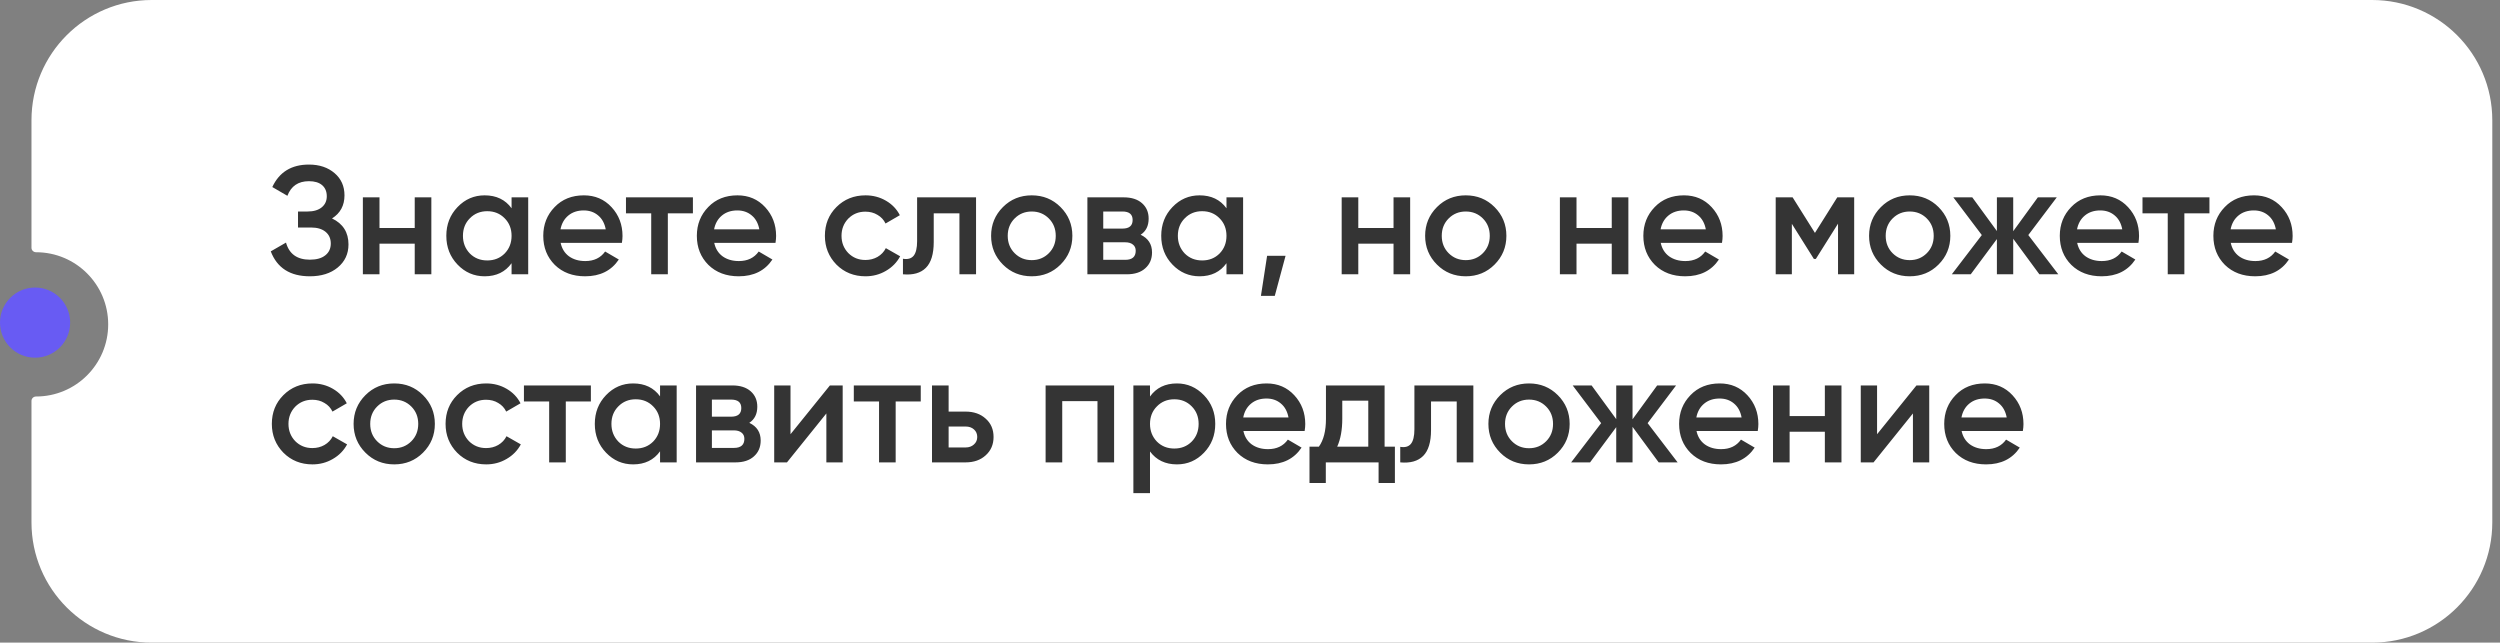
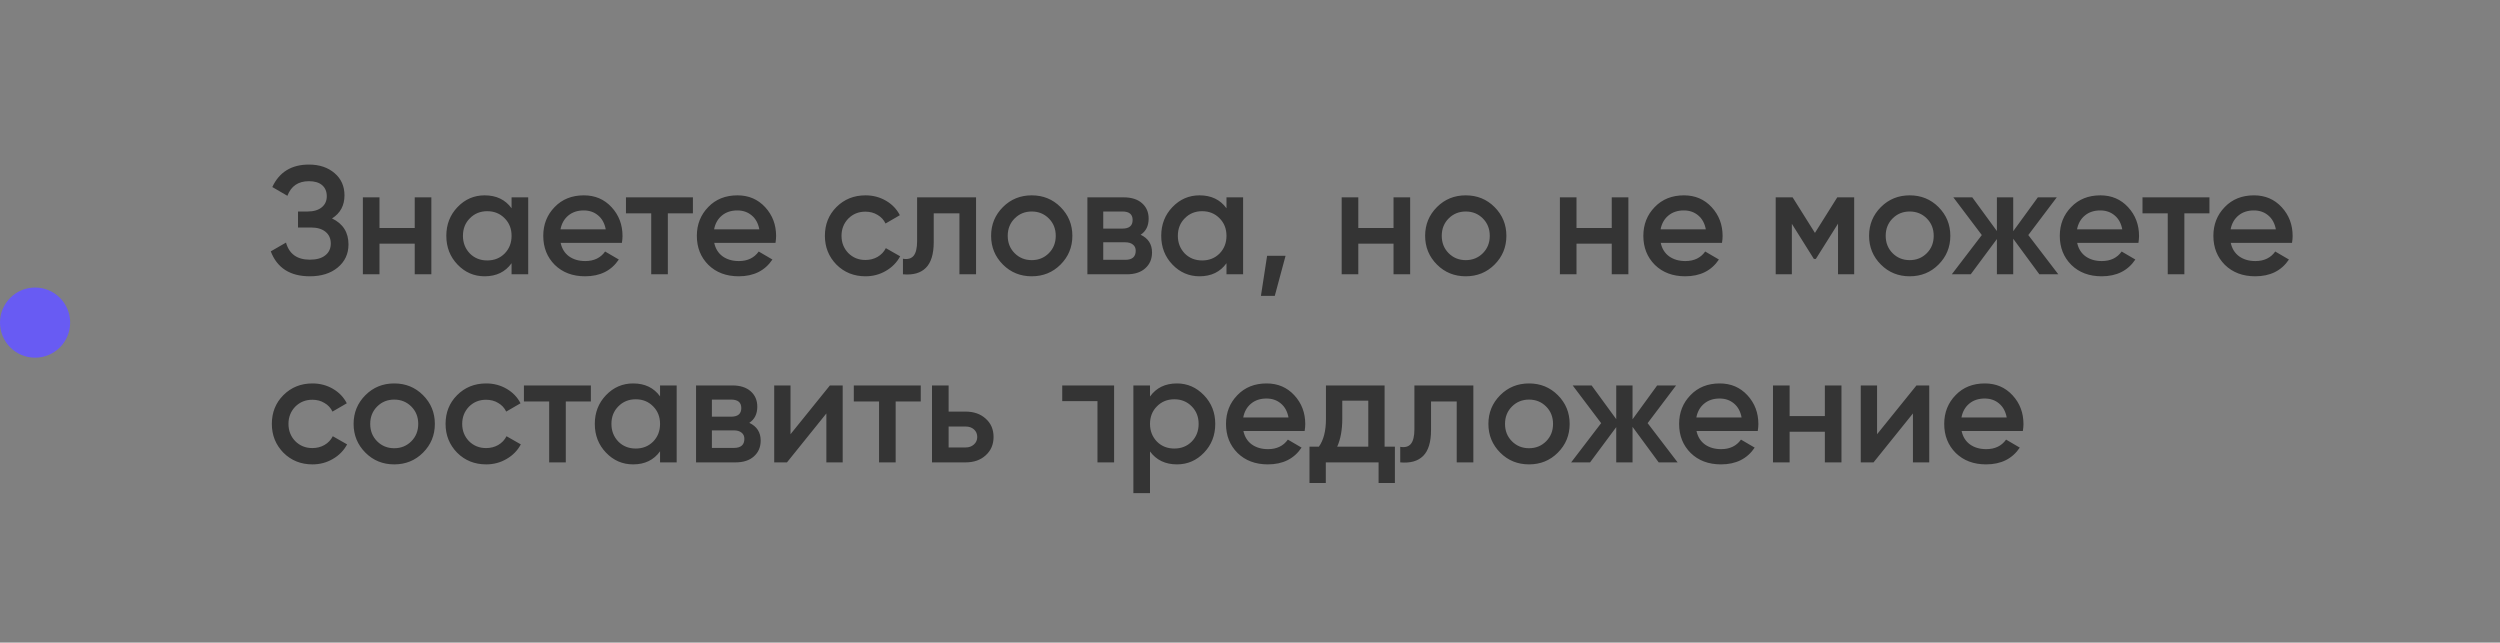
<svg xmlns="http://www.w3.org/2000/svg" width="319" height="82" viewBox="0 0 319 82" fill="none">
  <rect x="0" y="0" width="319" height="82" fill="#808080" stroke="none" />
-   <path d="M302.676 0C311.148 0 318.016 6.868 318.017 15.341V66.659C318.016 75.132 311.148 82 302.676 82H19.357C10.885 82 4.017 75.132 4.017 66.659V51.157C4.017 50.84 4.283 50.594 4.6 50.594C9.683 50.594 13.805 46.473 13.805 41.39C13.805 36.306 9.683 32.185 4.6 32.185C4.283 32.185 4.017 31.937 4.017 31.621V15.341C4.017 6.868 10.885 0 19.357 0H302.676Z" fill="white" />
-   <path d="M42.365 27.872C43.766 28.54 44.466 29.646 44.466 31.191C44.466 32.395 44.008 33.377 43.092 34.136C42.188 34.882 41.004 35.255 39.538 35.255C37.024 35.255 35.361 34.195 34.55 32.074L36.494 30.955C36.9 32.408 37.914 33.135 39.538 33.135C40.388 33.135 41.043 32.951 41.501 32.585C41.972 32.218 42.208 31.714 42.208 31.073C42.208 30.444 41.986 29.947 41.541 29.58C41.095 29.214 40.48 29.03 39.695 29.03H38.026V26.988H39.243C40.015 26.988 40.617 26.811 41.05 26.458C41.482 26.105 41.698 25.633 41.698 25.044C41.698 24.442 41.501 23.971 41.108 23.63C40.716 23.29 40.153 23.12 39.42 23.12C38.058 23.12 37.142 23.742 36.671 24.985L34.746 23.866C35.636 21.955 37.194 20.999 39.42 20.999C40.755 20.999 41.848 21.366 42.699 22.099C43.537 22.819 43.956 23.761 43.956 24.926C43.956 26.222 43.426 27.204 42.365 27.872ZM52.919 29.089V25.182H55.04V35H52.919V31.092H48.423V35H46.302V25.182H48.423V29.089H52.919ZM65.277 26.576V25.182H67.398V35H65.277V33.586C64.478 34.699 63.333 35.255 61.841 35.255C60.492 35.255 59.34 34.758 58.385 33.763C57.429 32.768 56.951 31.544 56.951 30.091C56.951 28.638 57.429 27.414 58.385 26.419C59.34 25.424 60.492 24.926 61.841 24.926C63.333 24.926 64.478 25.476 65.277 26.576ZM59.956 32.349C60.545 32.938 61.284 33.233 62.174 33.233C63.065 33.233 63.804 32.938 64.393 32.349C64.982 31.747 65.277 30.994 65.277 30.091C65.277 29.188 64.982 28.441 64.393 27.852C63.804 27.25 63.065 26.949 62.174 26.949C61.284 26.949 60.545 27.25 59.956 27.852C59.366 28.441 59.072 29.188 59.072 30.091C59.072 30.981 59.366 31.734 59.956 32.349ZM79.354 30.994H71.539C71.696 31.727 72.049 32.297 72.599 32.703C73.162 33.108 73.856 33.311 74.681 33.311C75.793 33.311 76.638 32.905 77.214 32.094L78.961 33.115C78.006 34.542 76.572 35.255 74.661 35.255C73.077 35.255 71.787 34.771 70.793 33.802C69.811 32.82 69.32 31.583 69.32 30.091C69.32 28.638 69.804 27.414 70.773 26.419C71.729 25.424 72.972 24.926 74.504 24.926C75.931 24.926 77.109 25.43 78.038 26.438C78.968 27.446 79.433 28.671 79.433 30.11C79.433 30.372 79.406 30.667 79.354 30.994ZM71.519 29.266H77.292C77.148 28.494 76.821 27.898 76.311 27.479C75.813 27.06 75.204 26.851 74.484 26.851C73.699 26.851 73.044 27.067 72.521 27.499C71.997 27.931 71.663 28.52 71.519 29.266ZM79.874 25.182H88.416V27.224H85.216V35H83.095V27.224H79.874V25.182ZM98.952 30.994H91.137C91.294 31.727 91.648 32.297 92.197 32.703C92.76 33.108 93.454 33.311 94.279 33.311C95.392 33.311 96.236 32.905 96.812 32.094L98.56 33.115C97.604 34.542 96.171 35.255 94.259 35.255C92.675 35.255 91.386 34.771 90.391 33.802C89.409 32.82 88.918 31.583 88.918 30.091C88.918 28.638 89.403 27.414 90.371 26.419C91.327 25.424 92.57 24.926 94.102 24.926C95.529 24.926 96.707 25.43 97.637 26.438C98.566 27.446 99.031 28.671 99.031 30.11C99.031 30.372 99.005 30.667 98.952 30.994ZM91.117 29.266H96.891C96.747 28.494 96.419 27.898 95.909 27.479C95.411 27.06 94.803 26.851 94.082 26.851C93.297 26.851 92.642 27.067 92.119 27.499C91.595 27.931 91.261 28.52 91.117 29.266ZM110.44 35.255C108.961 35.255 107.724 34.758 106.729 33.763C105.747 32.755 105.256 31.531 105.256 30.091C105.256 28.625 105.747 27.401 106.729 26.419C107.724 25.424 108.961 24.926 110.44 24.926C111.396 24.926 112.267 25.155 113.052 25.614C113.838 26.072 114.427 26.687 114.819 27.459L112.993 28.52C112.771 28.049 112.43 27.682 111.972 27.42C111.527 27.145 111.01 27.008 110.421 27.008C109.557 27.008 108.83 27.302 108.241 27.892C107.665 28.494 107.377 29.227 107.377 30.091C107.377 30.955 107.665 31.688 108.241 32.29C108.83 32.879 109.557 33.174 110.421 33.174C110.997 33.174 111.514 33.043 111.972 32.781C112.443 32.506 112.797 32.133 113.032 31.662L114.859 32.703C114.44 33.488 113.831 34.11 113.032 34.568C112.247 35.026 111.383 35.255 110.44 35.255ZM117.023 25.182H124.544V35H122.423V27.224H119.144V30.876C119.144 32.408 118.81 33.508 118.142 34.175C117.475 34.843 116.5 35.118 115.217 35V33.017C115.819 33.121 116.27 32.997 116.572 32.644C116.873 32.277 117.023 31.655 117.023 30.778V25.182ZM135.322 33.763C134.327 34.758 133.103 35.255 131.65 35.255C130.196 35.255 128.972 34.758 127.977 33.763C126.969 32.755 126.465 31.531 126.465 30.091C126.465 28.651 126.969 27.427 127.977 26.419C128.972 25.424 130.196 24.926 131.65 24.926C133.103 24.926 134.327 25.424 135.322 26.419C136.33 27.427 136.834 28.651 136.834 30.091C136.834 31.531 136.33 32.755 135.322 33.763ZM128.586 30.091C128.586 30.981 128.881 31.721 129.47 32.31C130.059 32.899 130.786 33.193 131.65 33.193C132.514 33.193 133.24 32.899 133.829 32.31C134.418 31.721 134.713 30.981 134.713 30.091C134.713 29.201 134.418 28.461 133.829 27.872C133.24 27.283 132.514 26.988 131.65 26.988C130.786 26.988 130.059 27.283 129.47 27.872C128.881 28.461 128.586 29.201 128.586 30.091ZM145.546 29.953C146.514 30.412 146.999 31.164 146.999 32.212C146.999 33.049 146.711 33.724 146.135 34.234C145.572 34.745 144.786 35 143.778 35H138.751V25.182H143.385C144.38 25.182 145.159 25.43 145.722 25.928C146.285 26.425 146.567 27.08 146.567 27.892C146.567 28.821 146.226 29.508 145.546 29.953ZM143.228 26.988H140.774V29.168H143.228C144.092 29.168 144.524 28.801 144.524 28.068C144.524 27.348 144.092 26.988 143.228 26.988ZM140.774 33.154H143.582C144.472 33.154 144.917 32.768 144.917 31.996C144.917 31.655 144.799 31.393 144.564 31.21C144.328 31.014 144.001 30.916 143.582 30.916H140.774V33.154ZM156.499 26.576V25.182H158.62V35H156.499V33.586C155.701 34.699 154.555 35.255 153.063 35.255C151.714 35.255 150.562 34.758 149.607 33.763C148.651 32.768 148.173 31.544 148.173 30.091C148.173 28.638 148.651 27.414 149.607 26.419C150.562 25.424 151.714 24.926 153.063 24.926C154.555 24.926 155.701 25.476 156.499 26.576ZM151.178 32.349C151.767 32.938 152.506 33.233 153.396 33.233C154.287 33.233 155.026 32.938 155.615 32.349C156.205 31.747 156.499 30.994 156.499 30.091C156.499 29.188 156.205 28.441 155.615 27.852C155.026 27.25 154.287 26.949 153.396 26.949C152.506 26.949 151.767 27.25 151.178 27.852C150.588 28.441 150.294 29.188 150.294 30.091C150.294 30.981 150.588 31.734 151.178 32.349ZM161.681 32.644H164.037L162.663 37.749H160.895L161.681 32.644ZM177.815 29.089V25.182H179.936V35H177.815V31.092H173.318V35H171.198V25.182H173.318V29.089H177.815ZM190.703 33.763C189.708 34.758 188.484 35.255 187.031 35.255C185.578 35.255 184.354 34.758 183.359 33.763C182.351 32.755 181.847 31.531 181.847 30.091C181.847 28.651 182.351 27.427 183.359 26.419C184.354 25.424 185.578 24.926 187.031 24.926C188.484 24.926 189.708 25.424 190.703 26.419C191.711 27.427 192.215 28.651 192.215 30.091C192.215 31.531 191.711 32.755 190.703 33.763ZM183.968 30.091C183.968 30.981 184.262 31.721 184.851 32.31C185.44 32.899 186.167 33.193 187.031 33.193C187.895 33.193 188.622 32.899 189.211 32.31C189.8 31.721 190.094 30.981 190.094 30.091C190.094 29.201 189.8 28.461 189.211 27.872C188.622 27.283 187.895 26.988 187.031 26.988C186.167 26.988 185.44 27.283 184.851 27.872C184.262 28.461 183.968 29.201 183.968 30.091ZM205.659 29.089V25.182H207.78V35H205.659V31.092H201.163V35H199.042V25.182H201.163V29.089H205.659ZM219.725 30.994H211.91C212.067 31.727 212.42 32.297 212.97 32.703C213.533 33.108 214.227 33.311 215.052 33.311C216.165 33.311 217.009 32.905 217.585 32.094L219.333 33.115C218.377 34.542 216.943 35.255 215.032 35.255C213.448 35.255 212.159 34.771 211.164 33.802C210.182 32.82 209.691 31.583 209.691 30.091C209.691 28.638 210.175 27.414 211.144 26.419C212.1 25.424 213.343 24.926 214.875 24.926C216.302 24.926 217.48 25.43 218.41 26.438C219.339 27.446 219.804 28.671 219.804 30.11C219.804 30.372 219.778 30.667 219.725 30.994ZM211.89 29.266H217.663C217.519 28.494 217.192 27.898 216.682 27.479C216.184 27.06 215.575 26.851 214.855 26.851C214.07 26.851 213.415 27.067 212.892 27.499C212.368 27.931 212.034 28.52 211.89 29.266ZM234.434 25.182H236.594V35H234.532V28.54L231.704 33.036H231.449L228.641 28.559V35H226.579V25.182H228.739L231.586 29.718L234.434 25.182ZM247.35 33.763C246.355 34.758 245.131 35.255 243.678 35.255C242.225 35.255 241.001 34.758 240.006 33.763C238.998 32.755 238.494 31.531 238.494 30.091C238.494 28.651 238.998 27.427 240.006 26.419C241.001 25.424 242.225 24.926 243.678 24.926C245.131 24.926 246.355 25.424 247.35 26.419C248.358 27.427 248.862 28.651 248.862 30.091C248.862 31.531 248.358 32.755 247.35 33.763ZM240.615 30.091C240.615 30.981 240.909 31.721 241.498 32.31C242.087 32.899 242.814 33.193 243.678 33.193C244.542 33.193 245.269 32.899 245.858 32.31C246.447 31.721 246.741 30.981 246.741 30.091C246.741 29.201 246.447 28.461 245.858 27.872C245.269 27.283 244.542 26.988 243.678 26.988C242.814 26.988 242.087 27.283 241.498 27.872C240.909 28.461 240.615 29.201 240.615 30.091ZM258.81 29.993L262.639 35H260.224L256.886 30.464V35H254.804V30.503L251.466 35H249.051L252.88 29.993L249.247 25.182H251.663L254.804 29.482V25.182H256.886V29.502L260.028 25.182H262.443L258.81 29.993ZM272.863 30.994H265.048C265.205 31.727 265.558 32.297 266.108 32.703C266.671 33.108 267.365 33.311 268.19 33.311C269.302 33.311 270.147 32.905 270.723 32.094L272.47 33.115C271.515 34.542 270.081 35.255 268.17 35.255C266.586 35.255 265.296 34.771 264.302 33.802C263.32 32.82 262.829 31.583 262.829 30.091C262.829 28.638 263.313 27.414 264.282 26.419C265.238 25.424 266.481 24.926 268.013 24.926C269.44 24.926 270.618 25.43 271.547 26.438C272.477 27.446 272.942 28.671 272.942 30.11C272.942 30.372 272.915 30.667 272.863 30.994ZM265.028 29.266H270.801C270.657 28.494 270.33 27.898 269.819 27.479C269.322 27.06 268.713 26.851 267.993 26.851C267.208 26.851 266.553 27.067 266.03 27.499C265.506 27.931 265.172 28.52 265.028 29.266ZM273.383 25.182H281.925V27.224H278.725V35H276.604V27.224H273.383V25.182ZM292.461 30.994H284.646C284.803 31.727 285.157 32.297 285.706 32.703C286.269 33.108 286.963 33.311 287.788 33.311C288.901 33.311 289.745 32.905 290.321 32.094L292.069 33.115C291.113 34.542 289.68 35.255 287.768 35.255C286.184 35.255 284.895 34.771 283.9 33.802C282.918 32.82 282.427 31.583 282.427 30.091C282.427 28.638 282.911 27.414 283.88 26.419C284.836 25.424 286.079 24.926 287.611 24.926C289.038 24.926 290.216 25.43 291.146 26.438C292.075 27.446 292.54 28.671 292.54 30.11C292.54 30.372 292.514 30.667 292.461 30.994ZM284.626 29.266H290.4C290.256 28.494 289.928 27.898 289.418 27.479C288.92 27.06 288.311 26.851 287.591 26.851C286.806 26.851 286.151 27.067 285.628 27.499C285.104 27.931 284.77 28.52 284.626 29.266ZM39.871 59.255C38.392 59.255 37.155 58.758 36.16 57.763C35.178 56.755 34.687 55.531 34.687 54.091C34.687 52.625 35.178 51.401 36.16 50.419C37.155 49.424 38.392 48.926 39.871 48.926C40.827 48.926 41.698 49.156 42.483 49.614C43.269 50.072 43.858 50.687 44.25 51.459L42.424 52.52C42.202 52.049 41.861 51.682 41.403 51.42C40.958 51.145 40.441 51.008 39.852 51.008C38.988 51.008 38.261 51.302 37.672 51.892C37.096 52.494 36.808 53.227 36.808 54.091C36.808 54.955 37.096 55.688 37.672 56.29C38.261 56.879 38.988 57.174 39.852 57.174C40.428 57.174 40.945 57.043 41.403 56.781C41.874 56.506 42.228 56.133 42.463 55.662L44.29 56.703C43.871 57.488 43.262 58.11 42.463 58.568C41.678 59.026 40.814 59.255 39.871 59.255ZM53.975 57.763C52.98 58.758 51.756 59.255 50.303 59.255C48.85 59.255 47.626 58.758 46.631 57.763C45.623 56.755 45.119 55.531 45.119 54.091C45.119 52.651 45.623 51.427 46.631 50.419C47.626 49.424 48.85 48.926 50.303 48.926C51.756 48.926 52.98 49.424 53.975 50.419C54.983 51.427 55.487 52.651 55.487 54.091C55.487 55.531 54.983 56.755 53.975 57.763ZM47.24 54.091C47.24 54.981 47.535 55.721 48.124 56.31C48.713 56.899 49.439 57.193 50.303 57.193C51.167 57.193 51.894 56.899 52.483 56.31C53.072 55.721 53.367 54.981 53.367 54.091C53.367 53.201 53.072 52.461 52.483 51.872C51.894 51.283 51.167 50.988 50.303 50.988C49.439 50.988 48.713 51.283 48.124 51.872C47.535 52.461 47.24 53.201 47.24 54.091ZM62.039 59.255C60.56 59.255 59.323 58.758 58.328 57.763C57.346 56.755 56.855 55.531 56.855 54.091C56.855 52.625 57.346 51.401 58.328 50.419C59.323 49.424 60.56 48.926 62.039 48.926C62.995 48.926 63.865 49.156 64.651 49.614C65.436 50.072 66.025 50.687 66.418 51.459L64.592 52.52C64.37 52.049 64.029 51.682 63.571 51.42C63.126 51.145 62.609 51.008 62.02 51.008C61.156 51.008 60.429 51.302 59.84 51.892C59.264 52.494 58.976 53.227 58.976 54.091C58.976 54.955 59.264 55.688 59.84 56.29C60.429 56.879 61.156 57.174 62.02 57.174C62.596 57.174 63.113 57.043 63.571 56.781C64.042 56.506 64.396 56.133 64.631 55.662L66.457 56.703C66.039 57.488 65.43 58.11 64.631 58.568C63.846 59.026 62.982 59.255 62.039 59.255ZM66.854 49.182H75.396V51.224H72.195V59H70.074V51.224H66.854V49.182ZM84.223 50.576V49.182H86.344V59H84.223V57.586C83.425 58.699 82.279 59.255 80.787 59.255C79.439 59.255 78.287 58.758 77.331 57.763C76.375 56.768 75.897 55.544 75.897 54.091C75.897 52.638 76.375 51.414 77.331 50.419C78.287 49.424 79.439 48.926 80.787 48.926C82.279 48.926 83.425 49.476 84.223 50.576ZM78.902 56.349C79.491 56.938 80.231 57.233 81.121 57.233C82.011 57.233 82.751 56.938 83.34 56.349C83.929 55.747 84.223 54.994 84.223 54.091C84.223 53.188 83.929 52.441 83.34 51.852C82.751 51.25 82.011 50.949 81.121 50.949C80.231 50.949 79.491 51.25 78.902 51.852C78.313 52.441 78.018 53.188 78.018 54.091C78.018 54.981 78.313 55.734 78.902 56.349ZM95.61 53.953C96.579 54.412 97.063 55.164 97.063 56.212C97.063 57.049 96.775 57.724 96.199 58.234C95.636 58.745 94.851 59 93.843 59H88.816V49.182H93.45C94.445 49.182 95.224 49.43 95.787 49.928C96.35 50.425 96.631 51.08 96.631 51.892C96.631 52.821 96.291 53.508 95.61 53.953ZM93.293 50.988H90.838V53.168H93.293C94.157 53.168 94.589 52.801 94.589 52.068C94.589 51.348 94.157 50.988 93.293 50.988ZM90.838 57.154H93.647C94.537 57.154 94.982 56.768 94.982 55.996C94.982 55.655 94.864 55.393 94.628 55.21C94.393 55.014 94.066 54.916 93.647 54.916H90.838V57.154ZM100.869 55.407L105.896 49.182H107.526V59H105.444V52.756L100.417 59H98.788V49.182H100.869V55.407ZM108.946 49.182H117.488V51.224H114.287V59H112.166V51.224H108.946V49.182ZM121.044 52.52H123.204C124.264 52.52 125.121 52.821 125.776 53.423C126.444 54.012 126.778 54.791 126.778 55.76C126.778 56.716 126.444 57.495 125.776 58.097C125.121 58.699 124.264 59 123.204 59H118.923V49.182H121.044V52.52ZM121.044 57.095H123.223C123.642 57.095 123.989 56.971 124.264 56.722C124.552 56.473 124.696 56.153 124.696 55.76C124.696 55.367 124.559 55.047 124.284 54.798C124.009 54.549 123.655 54.425 123.223 54.425H121.044V57.095ZM133.42 49.182H142.159V59H140.038V51.185H135.541V59H133.42V49.182ZM150.176 48.926C151.512 48.926 152.664 49.43 153.632 50.438C154.588 51.433 155.066 52.651 155.066 54.091C155.066 55.544 154.588 56.768 153.632 57.763C152.677 58.758 151.525 59.255 150.176 59.255C148.697 59.255 147.552 58.706 146.74 57.606V62.927H144.619V49.182H146.74V50.596C147.539 49.483 148.684 48.926 150.176 48.926ZM147.624 56.349C148.213 56.938 148.952 57.233 149.843 57.233C150.733 57.233 151.472 56.938 152.062 56.349C152.651 55.747 152.945 54.994 152.945 54.091C152.945 53.188 152.651 52.441 152.062 51.852C151.472 51.25 150.733 50.949 149.843 50.949C148.952 50.949 148.213 51.25 147.624 51.852C147.035 52.441 146.74 53.188 146.74 54.091C146.74 54.981 147.035 55.734 147.624 56.349ZM166.472 54.994H158.657C158.814 55.727 159.168 56.297 159.717 56.703C160.28 57.108 160.974 57.311 161.799 57.311C162.912 57.311 163.756 56.905 164.332 56.094L166.08 57.115C165.124 58.542 163.691 59.255 161.779 59.255C160.195 59.255 158.906 58.771 157.911 57.802C156.929 56.82 156.438 55.583 156.438 54.091C156.438 52.638 156.923 51.414 157.891 50.419C158.847 49.424 160.091 48.926 161.622 48.926C163.049 48.926 164.227 49.43 165.157 50.438C166.086 51.446 166.551 52.67 166.551 54.111C166.551 54.372 166.525 54.667 166.472 54.994ZM158.637 53.266H164.411C164.267 52.494 163.939 51.898 163.429 51.479C162.931 51.06 162.323 50.851 161.603 50.851C160.817 50.851 160.163 51.067 159.639 51.499C159.115 51.931 158.781 52.52 158.637 53.266ZM176.674 49.182V56.997H177.989V61.631H175.908V59H169.173V61.631H167.091V56.997H168.289C168.891 56.159 169.192 54.974 169.192 53.443V49.182H176.674ZM170.626 56.997H174.592V51.126H171.274V53.443C171.274 54.857 171.058 56.041 170.626 56.997ZM180.478 49.182H187.999V59H185.878V51.224H182.599V54.876C182.599 56.408 182.265 57.508 181.597 58.175C180.929 58.843 179.954 59.118 178.671 59V57.017C179.273 57.121 179.725 56.997 180.026 56.644C180.327 56.277 180.478 55.655 180.478 54.778V49.182ZM198.776 57.763C197.781 58.758 196.557 59.255 195.104 59.255C193.651 59.255 192.427 58.758 191.432 57.763C190.424 56.755 189.92 55.531 189.92 54.091C189.92 52.651 190.424 51.427 191.432 50.419C192.427 49.424 193.651 48.926 195.104 48.926C196.557 48.926 197.781 49.424 198.776 50.419C199.784 51.427 200.288 52.651 200.288 54.091C200.288 55.531 199.784 56.755 198.776 57.763ZM192.041 54.091C192.041 54.981 192.335 55.721 192.925 56.31C193.514 56.899 194.24 57.193 195.104 57.193C195.968 57.193 196.695 56.899 197.284 56.31C197.873 55.721 198.168 54.981 198.168 54.091C198.168 53.201 197.873 52.461 197.284 51.872C196.695 51.283 195.968 50.988 195.104 50.988C194.24 50.988 193.514 51.283 192.925 51.872C192.335 52.461 192.041 53.201 192.041 54.091ZM210.237 53.993L214.066 59H211.65L208.312 54.464V59H206.231V54.503L202.892 59H200.477L204.306 53.993L200.674 49.182H203.089L206.231 53.482V49.182H208.312V53.502L211.454 49.182H213.869L210.237 53.993ZM224.289 54.994H216.474C216.631 55.727 216.984 56.297 217.534 56.703C218.097 57.108 218.791 57.311 219.616 57.311C220.729 57.311 221.573 56.905 222.149 56.094L223.897 57.115C222.941 58.542 221.507 59.255 219.596 59.255C218.012 59.255 216.723 58.771 215.728 57.802C214.746 56.82 214.255 55.583 214.255 54.091C214.255 52.638 214.739 51.414 215.708 50.419C216.664 49.424 217.907 48.926 219.439 48.926C220.866 48.926 222.044 49.43 222.974 50.438C223.903 51.446 224.368 52.67 224.368 54.111C224.368 54.372 224.342 54.667 224.289 54.994ZM216.454 53.266H222.227C222.083 52.494 221.756 51.898 221.246 51.479C220.748 51.06 220.139 50.851 219.419 50.851C218.634 50.851 217.979 51.067 217.456 51.499C216.932 51.931 216.598 52.52 216.454 53.266ZM232.851 53.089V49.182H234.972V59H232.851V55.092H228.355V59H226.234V49.182H228.355V53.089H232.851ZM239.514 55.407L244.541 49.182H246.171V59H244.09V52.756L239.063 59H237.433V49.182H239.514V55.407ZM258.116 54.994H250.301C250.458 55.727 250.812 56.297 251.361 56.703C251.924 57.108 252.618 57.311 253.443 57.311C254.556 57.311 255.4 56.905 255.976 56.094L257.724 57.115C256.768 58.542 255.335 59.255 253.423 59.255C251.839 59.255 250.55 58.771 249.555 57.802C248.573 56.82 248.082 55.583 248.082 54.091C248.082 52.638 248.567 51.414 249.535 50.419C250.491 49.424 251.735 48.926 253.266 48.926C254.693 48.926 255.871 49.43 256.801 50.438C257.73 51.446 258.195 52.67 258.195 54.111C258.195 54.372 258.169 54.667 258.116 54.994ZM250.281 53.266H256.055C255.911 52.494 255.583 51.898 255.073 51.479C254.575 51.06 253.967 50.851 253.247 50.851C252.461 50.851 251.807 51.067 251.283 51.499C250.759 51.931 250.425 52.52 250.281 53.266Z" fill="#343434" />
+   <path d="M42.365 27.872C43.766 28.54 44.466 29.646 44.466 31.191C44.466 32.395 44.008 33.377 43.092 34.136C42.188 34.882 41.004 35.255 39.538 35.255C37.024 35.255 35.361 34.195 34.55 32.074L36.494 30.955C36.9 32.408 37.914 33.135 39.538 33.135C40.388 33.135 41.043 32.951 41.501 32.585C41.972 32.218 42.208 31.714 42.208 31.073C42.208 30.444 41.986 29.947 41.541 29.58C41.095 29.214 40.48 29.03 39.695 29.03H38.026V26.988H39.243C40.015 26.988 40.617 26.811 41.05 26.458C41.482 26.105 41.698 25.633 41.698 25.044C41.698 24.442 41.501 23.971 41.108 23.63C40.716 23.29 40.153 23.12 39.42 23.12C38.058 23.12 37.142 23.742 36.671 24.985L34.746 23.866C35.636 21.955 37.194 20.999 39.42 20.999C40.755 20.999 41.848 21.366 42.699 22.099C43.537 22.819 43.956 23.761 43.956 24.926C43.956 26.222 43.426 27.204 42.365 27.872ZM52.919 29.089V25.182H55.04V35H52.919V31.092H48.423V35H46.302V25.182H48.423V29.089H52.919ZM65.277 26.576V25.182H67.398V35H65.277V33.586C64.478 34.699 63.333 35.255 61.841 35.255C60.492 35.255 59.34 34.758 58.385 33.763C57.429 32.768 56.951 31.544 56.951 30.091C56.951 28.638 57.429 27.414 58.385 26.419C59.34 25.424 60.492 24.926 61.841 24.926C63.333 24.926 64.478 25.476 65.277 26.576ZM59.956 32.349C60.545 32.938 61.284 33.233 62.174 33.233C63.065 33.233 63.804 32.938 64.393 32.349C64.982 31.747 65.277 30.994 65.277 30.091C65.277 29.188 64.982 28.441 64.393 27.852C63.804 27.25 63.065 26.949 62.174 26.949C61.284 26.949 60.545 27.25 59.956 27.852C59.366 28.441 59.072 29.188 59.072 30.091C59.072 30.981 59.366 31.734 59.956 32.349ZM79.354 30.994H71.539C71.696 31.727 72.049 32.297 72.599 32.703C73.162 33.108 73.856 33.311 74.681 33.311C75.793 33.311 76.638 32.905 77.214 32.094L78.961 33.115C78.006 34.542 76.572 35.255 74.661 35.255C73.077 35.255 71.787 34.771 70.793 33.802C69.811 32.82 69.32 31.583 69.32 30.091C69.32 28.638 69.804 27.414 70.773 26.419C71.729 25.424 72.972 24.926 74.504 24.926C75.931 24.926 77.109 25.43 78.038 26.438C78.968 27.446 79.433 28.671 79.433 30.11C79.433 30.372 79.406 30.667 79.354 30.994ZM71.519 29.266H77.292C77.148 28.494 76.821 27.898 76.311 27.479C75.813 27.06 75.204 26.851 74.484 26.851C73.699 26.851 73.044 27.067 72.521 27.499C71.997 27.931 71.663 28.52 71.519 29.266ZM79.874 25.182H88.416V27.224H85.216V35H83.095V27.224H79.874V25.182ZM98.952 30.994H91.137C91.294 31.727 91.648 32.297 92.197 32.703C92.76 33.108 93.454 33.311 94.279 33.311C95.392 33.311 96.236 32.905 96.812 32.094L98.56 33.115C97.604 34.542 96.171 35.255 94.259 35.255C92.675 35.255 91.386 34.771 90.391 33.802C89.409 32.82 88.918 31.583 88.918 30.091C88.918 28.638 89.403 27.414 90.371 26.419C91.327 25.424 92.57 24.926 94.102 24.926C95.529 24.926 96.707 25.43 97.637 26.438C98.566 27.446 99.031 28.671 99.031 30.11C99.031 30.372 99.005 30.667 98.952 30.994ZM91.117 29.266H96.891C96.747 28.494 96.419 27.898 95.909 27.479C95.411 27.06 94.803 26.851 94.082 26.851C93.297 26.851 92.642 27.067 92.119 27.499C91.595 27.931 91.261 28.52 91.117 29.266ZM110.44 35.255C108.961 35.255 107.724 34.758 106.729 33.763C105.747 32.755 105.256 31.531 105.256 30.091C105.256 28.625 105.747 27.401 106.729 26.419C107.724 25.424 108.961 24.926 110.44 24.926C111.396 24.926 112.267 25.155 113.052 25.614C113.838 26.072 114.427 26.687 114.819 27.459L112.993 28.52C112.771 28.049 112.43 27.682 111.972 27.42C111.527 27.145 111.01 27.008 110.421 27.008C109.557 27.008 108.83 27.302 108.241 27.892C107.665 28.494 107.377 29.227 107.377 30.091C107.377 30.955 107.665 31.688 108.241 32.29C108.83 32.879 109.557 33.174 110.421 33.174C110.997 33.174 111.514 33.043 111.972 32.781C112.443 32.506 112.797 32.133 113.032 31.662L114.859 32.703C114.44 33.488 113.831 34.11 113.032 34.568C112.247 35.026 111.383 35.255 110.44 35.255ZM117.023 25.182H124.544V35H122.423V27.224H119.144V30.876C119.144 32.408 118.81 33.508 118.142 34.175C117.475 34.843 116.5 35.118 115.217 35V33.017C115.819 33.121 116.27 32.997 116.572 32.644C116.873 32.277 117.023 31.655 117.023 30.778V25.182ZM135.322 33.763C134.327 34.758 133.103 35.255 131.65 35.255C130.196 35.255 128.972 34.758 127.977 33.763C126.969 32.755 126.465 31.531 126.465 30.091C126.465 28.651 126.969 27.427 127.977 26.419C128.972 25.424 130.196 24.926 131.65 24.926C133.103 24.926 134.327 25.424 135.322 26.419C136.33 27.427 136.834 28.651 136.834 30.091C136.834 31.531 136.33 32.755 135.322 33.763ZM128.586 30.091C128.586 30.981 128.881 31.721 129.47 32.31C130.059 32.899 130.786 33.193 131.65 33.193C132.514 33.193 133.24 32.899 133.829 32.31C134.418 31.721 134.713 30.981 134.713 30.091C134.713 29.201 134.418 28.461 133.829 27.872C133.24 27.283 132.514 26.988 131.65 26.988C130.786 26.988 130.059 27.283 129.47 27.872C128.881 28.461 128.586 29.201 128.586 30.091ZM145.546 29.953C146.514 30.412 146.999 31.164 146.999 32.212C146.999 33.049 146.711 33.724 146.135 34.234C145.572 34.745 144.786 35 143.778 35H138.751V25.182H143.385C144.38 25.182 145.159 25.43 145.722 25.928C146.285 26.425 146.567 27.08 146.567 27.892C146.567 28.821 146.226 29.508 145.546 29.953ZM143.228 26.988H140.774V29.168H143.228C144.092 29.168 144.524 28.801 144.524 28.068C144.524 27.348 144.092 26.988 143.228 26.988ZM140.774 33.154H143.582C144.472 33.154 144.917 32.768 144.917 31.996C144.917 31.655 144.799 31.393 144.564 31.21C144.328 31.014 144.001 30.916 143.582 30.916H140.774V33.154ZM156.499 26.576V25.182H158.62V35H156.499V33.586C155.701 34.699 154.555 35.255 153.063 35.255C151.714 35.255 150.562 34.758 149.607 33.763C148.651 32.768 148.173 31.544 148.173 30.091C148.173 28.638 148.651 27.414 149.607 26.419C150.562 25.424 151.714 24.926 153.063 24.926C154.555 24.926 155.701 25.476 156.499 26.576ZM151.178 32.349C151.767 32.938 152.506 33.233 153.396 33.233C154.287 33.233 155.026 32.938 155.615 32.349C156.205 31.747 156.499 30.994 156.499 30.091C156.499 29.188 156.205 28.441 155.615 27.852C155.026 27.25 154.287 26.949 153.396 26.949C152.506 26.949 151.767 27.25 151.178 27.852C150.588 28.441 150.294 29.188 150.294 30.091C150.294 30.981 150.588 31.734 151.178 32.349ZM161.681 32.644H164.037L162.663 37.749H160.895L161.681 32.644ZM177.815 29.089V25.182H179.936V35H177.815V31.092H173.318V35H171.198V25.182H173.318V29.089H177.815ZM190.703 33.763C189.708 34.758 188.484 35.255 187.031 35.255C185.578 35.255 184.354 34.758 183.359 33.763C182.351 32.755 181.847 31.531 181.847 30.091C181.847 28.651 182.351 27.427 183.359 26.419C184.354 25.424 185.578 24.926 187.031 24.926C188.484 24.926 189.708 25.424 190.703 26.419C191.711 27.427 192.215 28.651 192.215 30.091C192.215 31.531 191.711 32.755 190.703 33.763ZM183.968 30.091C183.968 30.981 184.262 31.721 184.851 32.31C185.44 32.899 186.167 33.193 187.031 33.193C187.895 33.193 188.622 32.899 189.211 32.31C189.8 31.721 190.094 30.981 190.094 30.091C190.094 29.201 189.8 28.461 189.211 27.872C188.622 27.283 187.895 26.988 187.031 26.988C186.167 26.988 185.44 27.283 184.851 27.872C184.262 28.461 183.968 29.201 183.968 30.091ZM205.659 29.089V25.182H207.78V35H205.659V31.092H201.163V35H199.042V25.182H201.163V29.089H205.659ZM219.725 30.994H211.91C212.067 31.727 212.42 32.297 212.97 32.703C213.533 33.108 214.227 33.311 215.052 33.311C216.165 33.311 217.009 32.905 217.585 32.094L219.333 33.115C218.377 34.542 216.943 35.255 215.032 35.255C213.448 35.255 212.159 34.771 211.164 33.802C210.182 32.82 209.691 31.583 209.691 30.091C209.691 28.638 210.175 27.414 211.144 26.419C212.1 25.424 213.343 24.926 214.875 24.926C216.302 24.926 217.48 25.43 218.41 26.438C219.339 27.446 219.804 28.671 219.804 30.11C219.804 30.372 219.778 30.667 219.725 30.994ZM211.89 29.266H217.663C217.519 28.494 217.192 27.898 216.682 27.479C216.184 27.06 215.575 26.851 214.855 26.851C214.07 26.851 213.415 27.067 212.892 27.499C212.368 27.931 212.034 28.52 211.89 29.266ZM234.434 25.182H236.594V35H234.532V28.54L231.704 33.036H231.449L228.641 28.559V35H226.579V25.182H228.739L231.586 29.718L234.434 25.182ZM247.35 33.763C246.355 34.758 245.131 35.255 243.678 35.255C242.225 35.255 241.001 34.758 240.006 33.763C238.998 32.755 238.494 31.531 238.494 30.091C238.494 28.651 238.998 27.427 240.006 26.419C241.001 25.424 242.225 24.926 243.678 24.926C245.131 24.926 246.355 25.424 247.35 26.419C248.358 27.427 248.862 28.651 248.862 30.091C248.862 31.531 248.358 32.755 247.35 33.763ZM240.615 30.091C240.615 30.981 240.909 31.721 241.498 32.31C242.087 32.899 242.814 33.193 243.678 33.193C244.542 33.193 245.269 32.899 245.858 32.31C246.447 31.721 246.741 30.981 246.741 30.091C246.741 29.201 246.447 28.461 245.858 27.872C245.269 27.283 244.542 26.988 243.678 26.988C242.814 26.988 242.087 27.283 241.498 27.872C240.909 28.461 240.615 29.201 240.615 30.091ZM258.81 29.993L262.639 35H260.224L256.886 30.464V35H254.804V30.503L251.466 35H249.051L252.88 29.993L249.247 25.182H251.663L254.804 29.482V25.182H256.886V29.502L260.028 25.182H262.443L258.81 29.993ZM272.863 30.994H265.048C265.205 31.727 265.558 32.297 266.108 32.703C266.671 33.108 267.365 33.311 268.19 33.311C269.302 33.311 270.147 32.905 270.723 32.094L272.47 33.115C271.515 34.542 270.081 35.255 268.17 35.255C266.586 35.255 265.296 34.771 264.302 33.802C263.32 32.82 262.829 31.583 262.829 30.091C262.829 28.638 263.313 27.414 264.282 26.419C265.238 25.424 266.481 24.926 268.013 24.926C269.44 24.926 270.618 25.43 271.547 26.438C272.477 27.446 272.942 28.671 272.942 30.11C272.942 30.372 272.915 30.667 272.863 30.994ZM265.028 29.266H270.801C270.657 28.494 270.33 27.898 269.819 27.479C269.322 27.06 268.713 26.851 267.993 26.851C267.208 26.851 266.553 27.067 266.03 27.499C265.506 27.931 265.172 28.52 265.028 29.266ZM273.383 25.182H281.925V27.224H278.725V35H276.604V27.224H273.383V25.182ZM292.461 30.994H284.646C284.803 31.727 285.157 32.297 285.706 32.703C286.269 33.108 286.963 33.311 287.788 33.311C288.901 33.311 289.745 32.905 290.321 32.094L292.069 33.115C291.113 34.542 289.68 35.255 287.768 35.255C286.184 35.255 284.895 34.771 283.9 33.802C282.918 32.82 282.427 31.583 282.427 30.091C282.427 28.638 282.911 27.414 283.88 26.419C284.836 25.424 286.079 24.926 287.611 24.926C289.038 24.926 290.216 25.43 291.146 26.438C292.075 27.446 292.54 28.671 292.54 30.11C292.54 30.372 292.514 30.667 292.461 30.994ZM284.626 29.266H290.4C290.256 28.494 289.928 27.898 289.418 27.479C288.92 27.06 288.311 26.851 287.591 26.851C286.806 26.851 286.151 27.067 285.628 27.499C285.104 27.931 284.77 28.52 284.626 29.266ZM39.871 59.255C38.392 59.255 37.155 58.758 36.16 57.763C35.178 56.755 34.687 55.531 34.687 54.091C34.687 52.625 35.178 51.401 36.16 50.419C37.155 49.424 38.392 48.926 39.871 48.926C40.827 48.926 41.698 49.156 42.483 49.614C43.269 50.072 43.858 50.687 44.25 51.459L42.424 52.52C42.202 52.049 41.861 51.682 41.403 51.42C40.958 51.145 40.441 51.008 39.852 51.008C38.988 51.008 38.261 51.302 37.672 51.892C37.096 52.494 36.808 53.227 36.808 54.091C36.808 54.955 37.096 55.688 37.672 56.29C38.261 56.879 38.988 57.174 39.852 57.174C40.428 57.174 40.945 57.043 41.403 56.781C41.874 56.506 42.228 56.133 42.463 55.662L44.29 56.703C43.871 57.488 43.262 58.11 42.463 58.568C41.678 59.026 40.814 59.255 39.871 59.255ZM53.975 57.763C52.98 58.758 51.756 59.255 50.303 59.255C48.85 59.255 47.626 58.758 46.631 57.763C45.623 56.755 45.119 55.531 45.119 54.091C45.119 52.651 45.623 51.427 46.631 50.419C47.626 49.424 48.85 48.926 50.303 48.926C51.756 48.926 52.98 49.424 53.975 50.419C54.983 51.427 55.487 52.651 55.487 54.091C55.487 55.531 54.983 56.755 53.975 57.763ZM47.24 54.091C47.24 54.981 47.535 55.721 48.124 56.31C48.713 56.899 49.439 57.193 50.303 57.193C51.167 57.193 51.894 56.899 52.483 56.31C53.072 55.721 53.367 54.981 53.367 54.091C53.367 53.201 53.072 52.461 52.483 51.872C51.894 51.283 51.167 50.988 50.303 50.988C49.439 50.988 48.713 51.283 48.124 51.872C47.535 52.461 47.24 53.201 47.24 54.091ZM62.039 59.255C60.56 59.255 59.323 58.758 58.328 57.763C57.346 56.755 56.855 55.531 56.855 54.091C56.855 52.625 57.346 51.401 58.328 50.419C59.323 49.424 60.56 48.926 62.039 48.926C62.995 48.926 63.865 49.156 64.651 49.614C65.436 50.072 66.025 50.687 66.418 51.459L64.592 52.52C64.37 52.049 64.029 51.682 63.571 51.42C63.126 51.145 62.609 51.008 62.02 51.008C61.156 51.008 60.429 51.302 59.84 51.892C59.264 52.494 58.976 53.227 58.976 54.091C58.976 54.955 59.264 55.688 59.84 56.29C60.429 56.879 61.156 57.174 62.02 57.174C62.596 57.174 63.113 57.043 63.571 56.781C64.042 56.506 64.396 56.133 64.631 55.662L66.457 56.703C66.039 57.488 65.43 58.11 64.631 58.568C63.846 59.026 62.982 59.255 62.039 59.255ZM66.854 49.182H75.396V51.224H72.195V59H70.074V51.224H66.854V49.182ZM84.223 50.576V49.182H86.344V59H84.223V57.586C83.425 58.699 82.279 59.255 80.787 59.255C79.439 59.255 78.287 58.758 77.331 57.763C76.375 56.768 75.897 55.544 75.897 54.091C75.897 52.638 76.375 51.414 77.331 50.419C78.287 49.424 79.439 48.926 80.787 48.926C82.279 48.926 83.425 49.476 84.223 50.576ZM78.902 56.349C79.491 56.938 80.231 57.233 81.121 57.233C82.011 57.233 82.751 56.938 83.34 56.349C83.929 55.747 84.223 54.994 84.223 54.091C84.223 53.188 83.929 52.441 83.34 51.852C82.751 51.25 82.011 50.949 81.121 50.949C80.231 50.949 79.491 51.25 78.902 51.852C78.313 52.441 78.018 53.188 78.018 54.091C78.018 54.981 78.313 55.734 78.902 56.349ZM95.61 53.953C96.579 54.412 97.063 55.164 97.063 56.212C97.063 57.049 96.775 57.724 96.199 58.234C95.636 58.745 94.851 59 93.843 59H88.816V49.182H93.45C94.445 49.182 95.224 49.43 95.787 49.928C96.35 50.425 96.631 51.08 96.631 51.892C96.631 52.821 96.291 53.508 95.61 53.953ZM93.293 50.988H90.838V53.168H93.293C94.157 53.168 94.589 52.801 94.589 52.068C94.589 51.348 94.157 50.988 93.293 50.988ZM90.838 57.154H93.647C94.537 57.154 94.982 56.768 94.982 55.996C94.982 55.655 94.864 55.393 94.628 55.21C94.393 55.014 94.066 54.916 93.647 54.916H90.838V57.154ZM100.869 55.407L105.896 49.182H107.526V59H105.444V52.756L100.417 59H98.788V49.182H100.869V55.407ZM108.946 49.182H117.488V51.224H114.287V59H112.166V51.224H108.946V49.182ZM121.044 52.52H123.204C124.264 52.52 125.121 52.821 125.776 53.423C126.444 54.012 126.778 54.791 126.778 55.76C126.778 56.716 126.444 57.495 125.776 58.097C125.121 58.699 124.264 59 123.204 59H118.923V49.182H121.044V52.52ZM121.044 57.095H123.223C123.642 57.095 123.989 56.971 124.264 56.722C124.552 56.473 124.696 56.153 124.696 55.76C124.696 55.367 124.559 55.047 124.284 54.798C124.009 54.549 123.655 54.425 123.223 54.425H121.044V57.095ZM133.42 49.182H142.159V59H140.038V51.185H135.541V59V49.182ZM150.176 48.926C151.512 48.926 152.664 49.43 153.632 50.438C154.588 51.433 155.066 52.651 155.066 54.091C155.066 55.544 154.588 56.768 153.632 57.763C152.677 58.758 151.525 59.255 150.176 59.255C148.697 59.255 147.552 58.706 146.74 57.606V62.927H144.619V49.182H146.74V50.596C147.539 49.483 148.684 48.926 150.176 48.926ZM147.624 56.349C148.213 56.938 148.952 57.233 149.843 57.233C150.733 57.233 151.472 56.938 152.062 56.349C152.651 55.747 152.945 54.994 152.945 54.091C152.945 53.188 152.651 52.441 152.062 51.852C151.472 51.25 150.733 50.949 149.843 50.949C148.952 50.949 148.213 51.25 147.624 51.852C147.035 52.441 146.74 53.188 146.74 54.091C146.74 54.981 147.035 55.734 147.624 56.349ZM166.472 54.994H158.657C158.814 55.727 159.168 56.297 159.717 56.703C160.28 57.108 160.974 57.311 161.799 57.311C162.912 57.311 163.756 56.905 164.332 56.094L166.08 57.115C165.124 58.542 163.691 59.255 161.779 59.255C160.195 59.255 158.906 58.771 157.911 57.802C156.929 56.82 156.438 55.583 156.438 54.091C156.438 52.638 156.923 51.414 157.891 50.419C158.847 49.424 160.091 48.926 161.622 48.926C163.049 48.926 164.227 49.43 165.157 50.438C166.086 51.446 166.551 52.67 166.551 54.111C166.551 54.372 166.525 54.667 166.472 54.994ZM158.637 53.266H164.411C164.267 52.494 163.939 51.898 163.429 51.479C162.931 51.06 162.323 50.851 161.603 50.851C160.817 50.851 160.163 51.067 159.639 51.499C159.115 51.931 158.781 52.52 158.637 53.266ZM176.674 49.182V56.997H177.989V61.631H175.908V59H169.173V61.631H167.091V56.997H168.289C168.891 56.159 169.192 54.974 169.192 53.443V49.182H176.674ZM170.626 56.997H174.592V51.126H171.274V53.443C171.274 54.857 171.058 56.041 170.626 56.997ZM180.478 49.182H187.999V59H185.878V51.224H182.599V54.876C182.599 56.408 182.265 57.508 181.597 58.175C180.929 58.843 179.954 59.118 178.671 59V57.017C179.273 57.121 179.725 56.997 180.026 56.644C180.327 56.277 180.478 55.655 180.478 54.778V49.182ZM198.776 57.763C197.781 58.758 196.557 59.255 195.104 59.255C193.651 59.255 192.427 58.758 191.432 57.763C190.424 56.755 189.92 55.531 189.92 54.091C189.92 52.651 190.424 51.427 191.432 50.419C192.427 49.424 193.651 48.926 195.104 48.926C196.557 48.926 197.781 49.424 198.776 50.419C199.784 51.427 200.288 52.651 200.288 54.091C200.288 55.531 199.784 56.755 198.776 57.763ZM192.041 54.091C192.041 54.981 192.335 55.721 192.925 56.31C193.514 56.899 194.24 57.193 195.104 57.193C195.968 57.193 196.695 56.899 197.284 56.31C197.873 55.721 198.168 54.981 198.168 54.091C198.168 53.201 197.873 52.461 197.284 51.872C196.695 51.283 195.968 50.988 195.104 50.988C194.24 50.988 193.514 51.283 192.925 51.872C192.335 52.461 192.041 53.201 192.041 54.091ZM210.237 53.993L214.066 59H211.65L208.312 54.464V59H206.231V54.503L202.892 59H200.477L204.306 53.993L200.674 49.182H203.089L206.231 53.482V49.182H208.312V53.502L211.454 49.182H213.869L210.237 53.993ZM224.289 54.994H216.474C216.631 55.727 216.984 56.297 217.534 56.703C218.097 57.108 218.791 57.311 219.616 57.311C220.729 57.311 221.573 56.905 222.149 56.094L223.897 57.115C222.941 58.542 221.507 59.255 219.596 59.255C218.012 59.255 216.723 58.771 215.728 57.802C214.746 56.82 214.255 55.583 214.255 54.091C214.255 52.638 214.739 51.414 215.708 50.419C216.664 49.424 217.907 48.926 219.439 48.926C220.866 48.926 222.044 49.43 222.974 50.438C223.903 51.446 224.368 52.67 224.368 54.111C224.368 54.372 224.342 54.667 224.289 54.994ZM216.454 53.266H222.227C222.083 52.494 221.756 51.898 221.246 51.479C220.748 51.06 220.139 50.851 219.419 50.851C218.634 50.851 217.979 51.067 217.456 51.499C216.932 51.931 216.598 52.52 216.454 53.266ZM232.851 53.089V49.182H234.972V59H232.851V55.092H228.355V59H226.234V49.182H228.355V53.089H232.851ZM239.514 55.407L244.541 49.182H246.171V59H244.09V52.756L239.063 59H237.433V49.182H239.514V55.407ZM258.116 54.994H250.301C250.458 55.727 250.812 56.297 251.361 56.703C251.924 57.108 252.618 57.311 253.443 57.311C254.556 57.311 255.4 56.905 255.976 56.094L257.724 57.115C256.768 58.542 255.335 59.255 253.423 59.255C251.839 59.255 250.55 58.771 249.555 57.802C248.573 56.82 248.082 55.583 248.082 54.091C248.082 52.638 248.567 51.414 249.535 50.419C250.491 49.424 251.735 48.926 253.266 48.926C254.693 48.926 255.871 49.43 256.801 50.438C257.73 51.446 258.195 52.67 258.195 54.111C258.195 54.372 258.169 54.667 258.116 54.994ZM250.281 53.266H256.055C255.911 52.494 255.583 51.898 255.073 51.479C254.575 51.06 253.967 50.851 253.247 50.851C252.461 50.851 251.807 51.067 251.283 51.499C250.759 51.931 250.425 52.52 250.281 53.266Z" fill="#343434" />
  <circle cx="4.476" cy="41.165" r="4.476" fill="#685BF3" />
</svg>